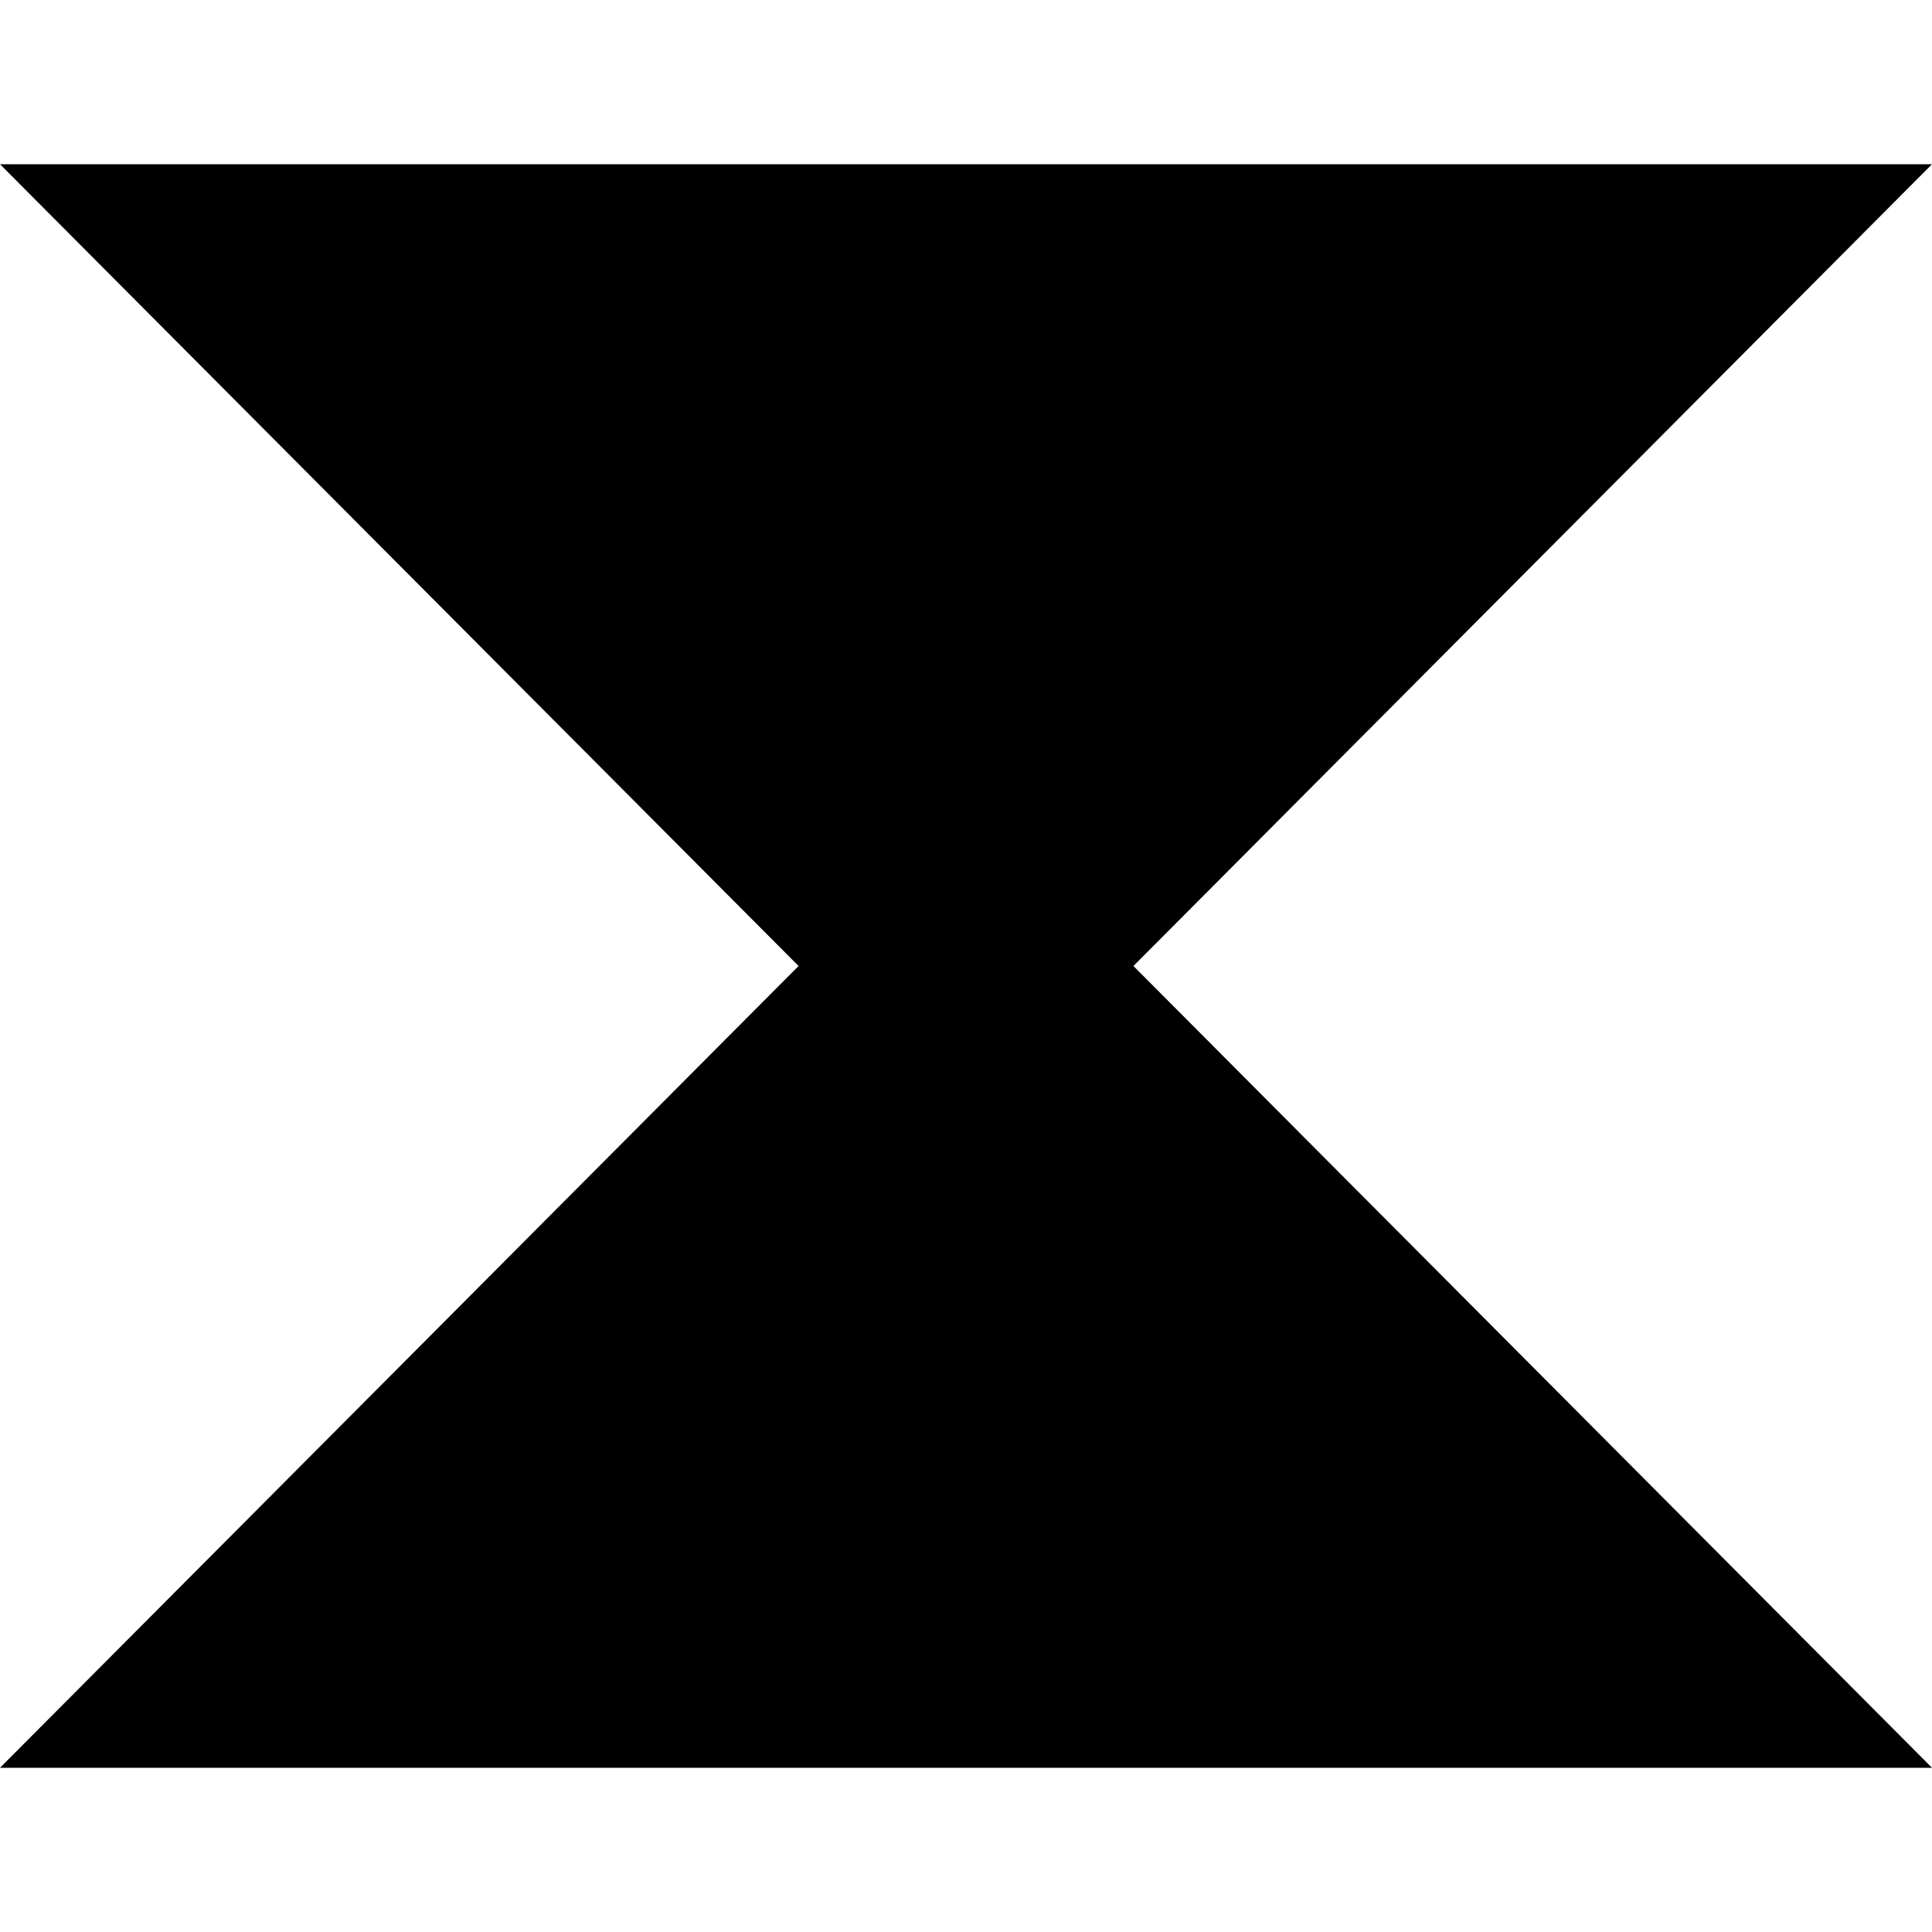
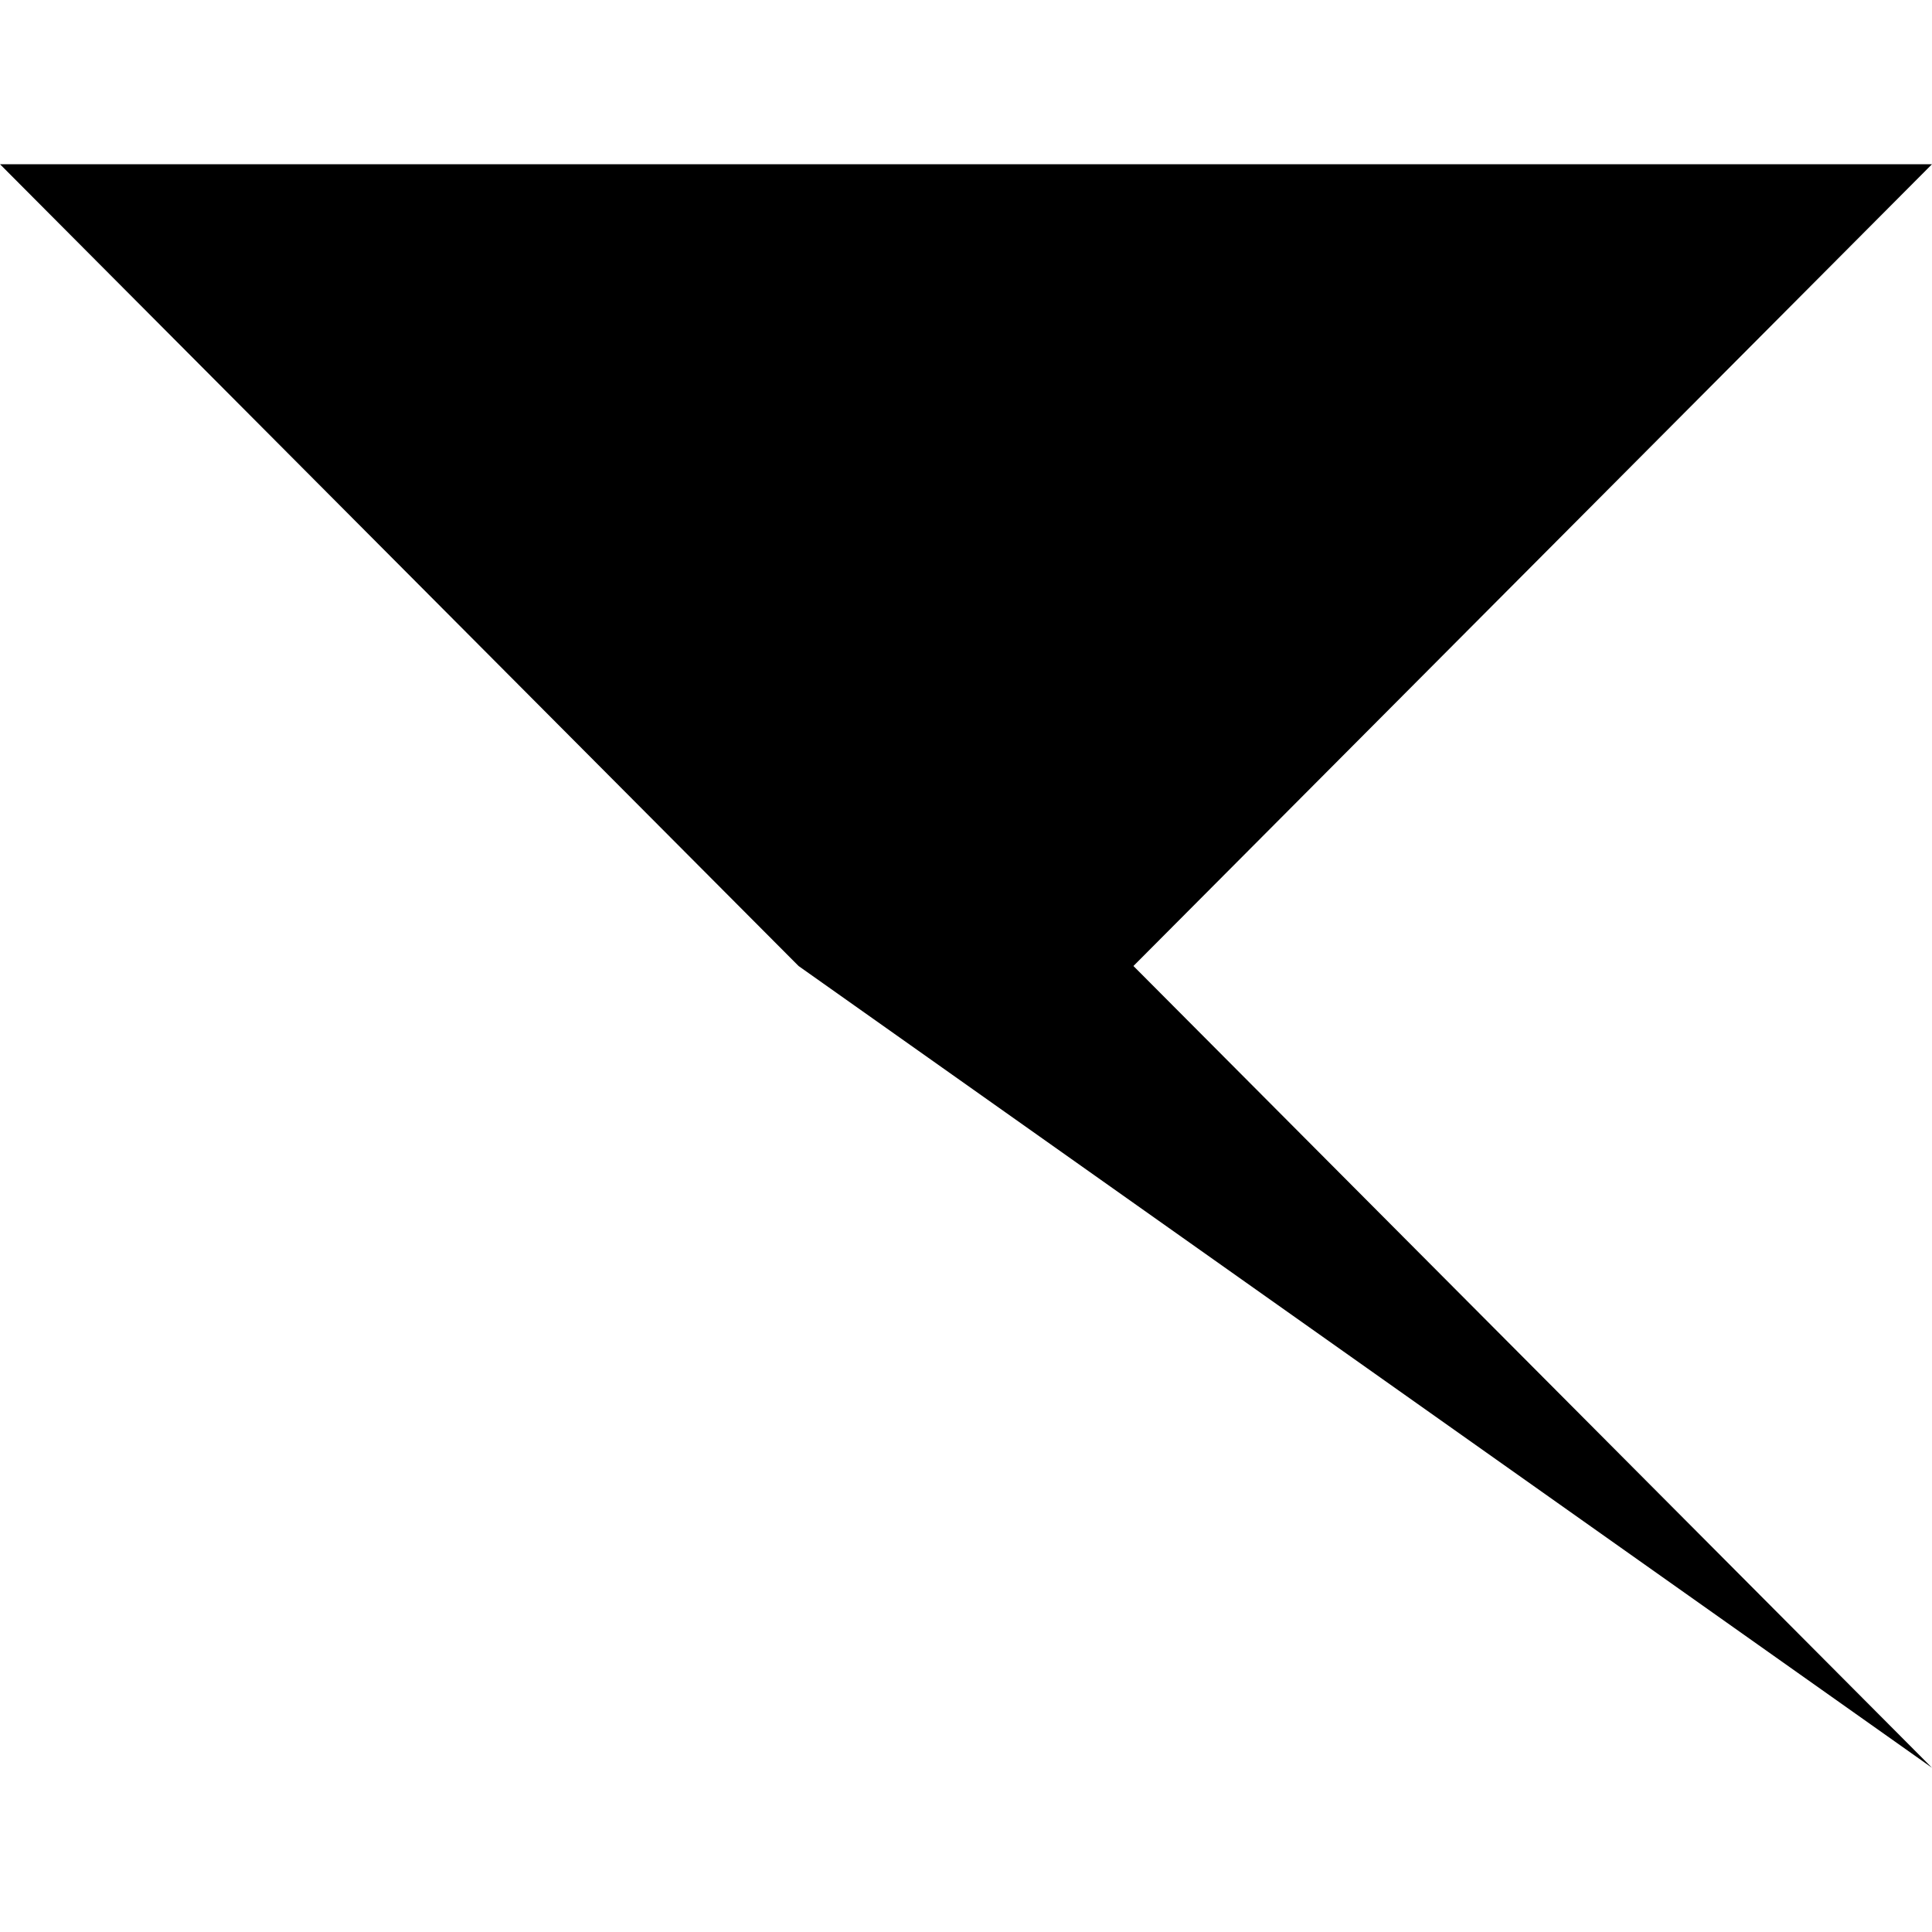
<svg xmlns="http://www.w3.org/2000/svg" width="210" height="210" viewBox="0 0 210 210" fill="none">
-   <path fill-rule="evenodd" clip-rule="evenodd" d="M123.2 105L210 192.15H3.32763e-05L86.8 105L0 17.85H210L123.2 105Z" fill="black" />
+   <path fill-rule="evenodd" clip-rule="evenodd" d="M123.2 105L210 192.15L86.8 105L0 17.85H210L123.2 105Z" fill="black" />
</svg>